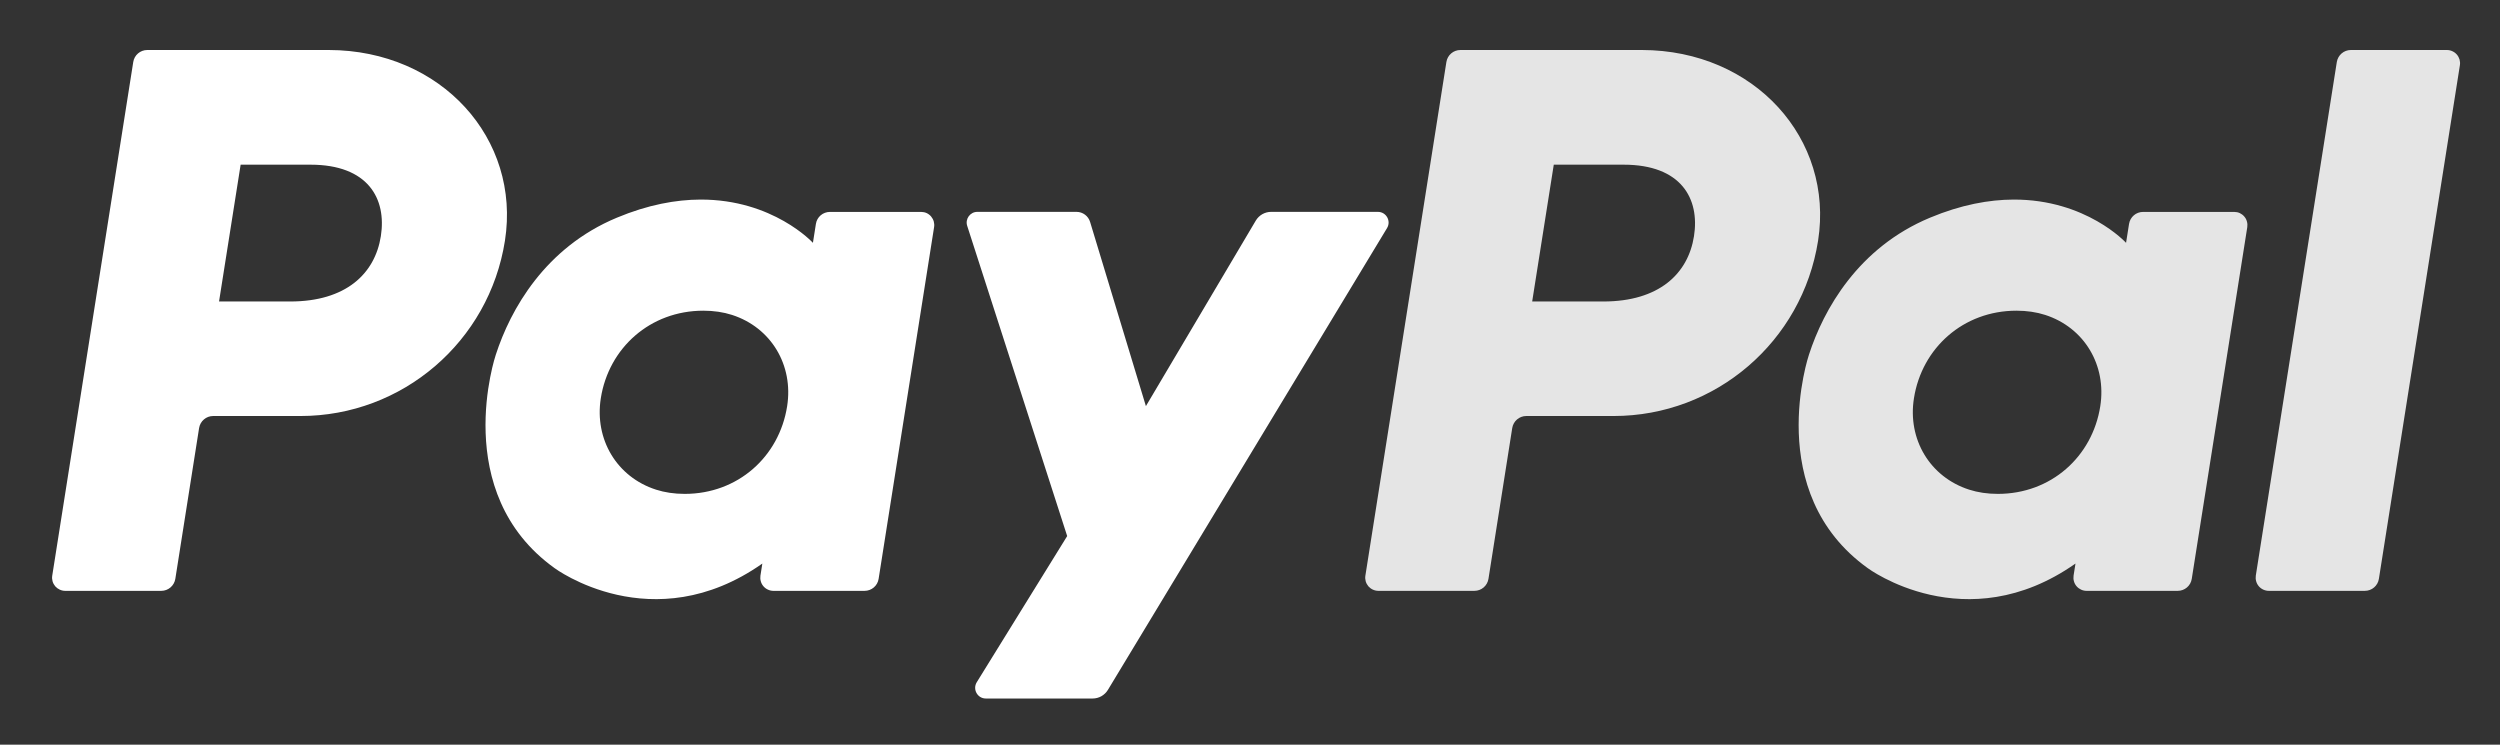
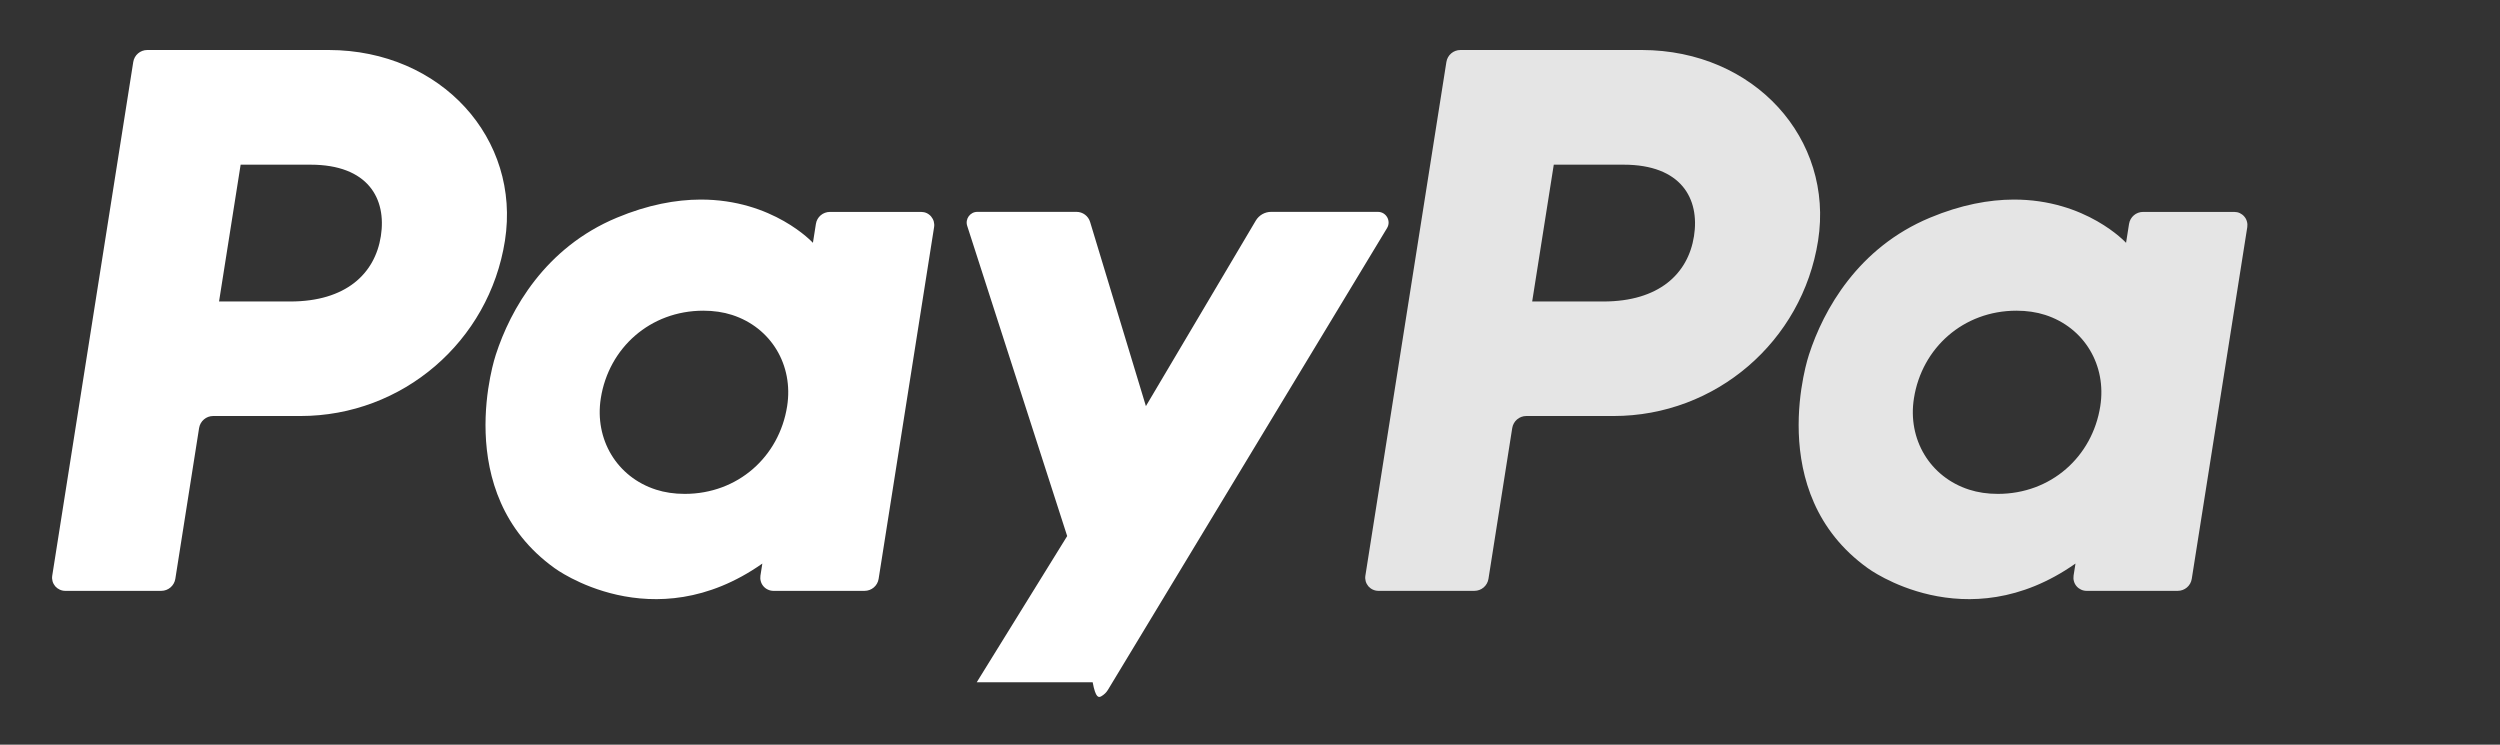
<svg xmlns="http://www.w3.org/2000/svg" width="47" height="14" viewBox="0 0 47 14" fill="none">
  <rect x="0" y="0" width="47" height="14" fill="#333333" stroke="none" />
  <path d="M2.769 0.94C2.637 0.94 2.525 1.036 2.505 1.166L0.982 10.823C0.976 10.858 0.979 10.894 0.988 10.928C0.998 10.963 1.015 10.994 1.038 11.022C1.062 11.049 1.09 11.07 1.123 11.085C1.155 11.1 1.191 11.108 1.226 11.108H3.032C3.163 11.108 3.275 11.012 3.296 10.883L3.743 8.047C3.764 7.917 3.876 7.821 4.007 7.821H5.649C7.567 7.821 9.196 6.421 9.493 4.525C9.793 2.612 8.299 0.944 6.181 0.94H2.769ZM4.524 3.096H5.838C6.919 3.096 7.271 3.734 7.16 4.44C7.049 5.147 6.502 5.668 5.456 5.668H4.118L4.524 3.096ZM13.166 3.752C12.71 3.754 12.185 3.847 11.596 4.093C10.245 4.656 9.596 5.82 9.321 6.669C9.321 6.669 8.444 9.258 10.425 10.68C10.425 10.68 12.263 12.049 14.332 10.595L14.296 10.823C14.291 10.858 14.293 10.894 14.303 10.928C14.312 10.963 14.329 10.994 14.352 11.021C14.376 11.049 14.404 11.07 14.437 11.085C14.469 11.1 14.504 11.108 14.54 11.108H16.254C16.386 11.108 16.498 11.012 16.518 10.883L17.561 4.269C17.567 4.234 17.564 4.198 17.555 4.164C17.545 4.129 17.528 4.098 17.505 4.07C17.482 4.043 17.453 4.021 17.421 4.006C17.388 3.991 17.353 3.984 17.317 3.984H15.603C15.471 3.984 15.359 4.079 15.339 4.209L15.283 4.565C15.283 4.565 14.534 3.747 13.166 3.752ZM13.222 5.841C13.419 5.841 13.599 5.868 13.761 5.92C14.5 6.158 14.92 6.868 14.798 7.638C14.649 8.587 13.871 9.285 12.873 9.285C12.677 9.285 12.497 9.258 12.335 9.206C11.595 8.969 11.174 8.258 11.295 7.488C11.444 6.54 12.225 5.841 13.222 5.841Z" fill="white" />
  <path d="M27.456 0.94C27.324 0.94 27.212 1.036 27.192 1.166L25.669 10.823C25.663 10.858 25.666 10.894 25.675 10.928C25.685 10.963 25.702 10.994 25.725 11.022C25.749 11.049 25.777 11.07 25.81 11.085C25.842 11.1 25.878 11.108 25.913 11.108H27.719C27.851 11.108 27.962 11.012 27.983 10.883L28.43 8.047C28.451 7.917 28.563 7.821 28.694 7.821H30.336C32.254 7.821 33.883 6.421 34.18 4.525C34.48 2.612 32.986 0.944 30.868 0.94H27.456ZM29.211 3.096H30.525C31.606 3.096 31.958 3.734 31.847 4.44C31.736 5.147 31.189 5.668 30.143 5.668H28.805L29.211 3.096ZM37.853 3.752C37.397 3.754 36.872 3.847 36.283 4.093C34.932 4.656 34.283 5.82 34.008 6.669C34.008 6.669 33.131 9.258 35.112 10.68C35.112 10.68 36.95 12.049 39.019 10.595L38.983 10.823C38.978 10.858 38.98 10.894 38.99 10.928C38.999 10.963 39.016 10.994 39.04 11.022C39.063 11.049 39.092 11.07 39.124 11.085C39.156 11.1 39.192 11.108 39.227 11.108H40.942C41.073 11.108 41.185 11.012 41.205 10.883L42.249 4.269C42.254 4.234 42.252 4.198 42.242 4.164C42.233 4.129 42.216 4.097 42.192 4.07C42.169 4.043 42.14 4.021 42.108 4.006C42.075 3.991 42.04 3.984 42.004 3.984H40.29C40.158 3.984 40.047 4.079 40.026 4.209L39.97 4.565C39.97 4.565 39.221 3.747 37.853 3.752ZM37.909 5.841C38.106 5.841 38.286 5.868 38.448 5.92C39.187 6.158 39.607 6.868 39.485 7.638C39.336 8.587 38.558 9.285 37.56 9.285C37.364 9.285 37.184 9.258 37.022 9.206C36.282 8.969 35.86 8.258 35.982 7.488C36.131 6.54 36.912 5.841 37.909 5.841Z" fill="white" fill-opacity="0.87" />
-   <path d="M18.374 3.983C18.238 3.983 18.142 4.116 18.183 4.245L20.063 10.078L18.363 12.826C18.281 12.96 18.377 13.132 18.533 13.132H20.542C20.599 13.132 20.656 13.117 20.706 13.089C20.756 13.06 20.798 13.02 20.828 12.971L26.077 4.287C26.157 4.154 26.061 3.983 25.905 3.983H23.897C23.839 3.983 23.782 3.998 23.731 4.027C23.681 4.056 23.639 4.097 23.609 4.147L21.543 7.635L20.494 4.173C20.46 4.06 20.356 3.983 20.239 3.983L18.374 3.983Z" fill="white" />
-   <path d="M44.196 0.94C44.065 0.94 43.953 1.036 43.932 1.166L42.409 10.822C42.404 10.857 42.406 10.894 42.416 10.928C42.425 10.962 42.442 10.994 42.465 11.021C42.489 11.049 42.517 11.07 42.55 11.085C42.583 11.1 42.618 11.108 42.654 11.108H44.459C44.591 11.108 44.703 11.012 44.723 10.883L46.246 1.226C46.252 1.19 46.249 1.154 46.24 1.12C46.23 1.086 46.213 1.054 46.19 1.027C46.167 1 46.138 0.978 46.105 0.963C46.073 0.948 46.038 0.94 46.002 0.94H44.196Z" fill="white" fill-opacity="0.87" />
+   <path d="M18.374 3.983C18.238 3.983 18.142 4.116 18.183 4.245L20.063 10.078L18.363 12.826H20.542C20.599 13.132 20.656 13.117 20.706 13.089C20.756 13.06 20.798 13.02 20.828 12.971L26.077 4.287C26.157 4.154 26.061 3.983 25.905 3.983H23.897C23.839 3.983 23.782 3.998 23.731 4.027C23.681 4.056 23.639 4.097 23.609 4.147L21.543 7.635L20.494 4.173C20.46 4.06 20.356 3.983 20.239 3.983L18.374 3.983Z" fill="white" />
</svg>